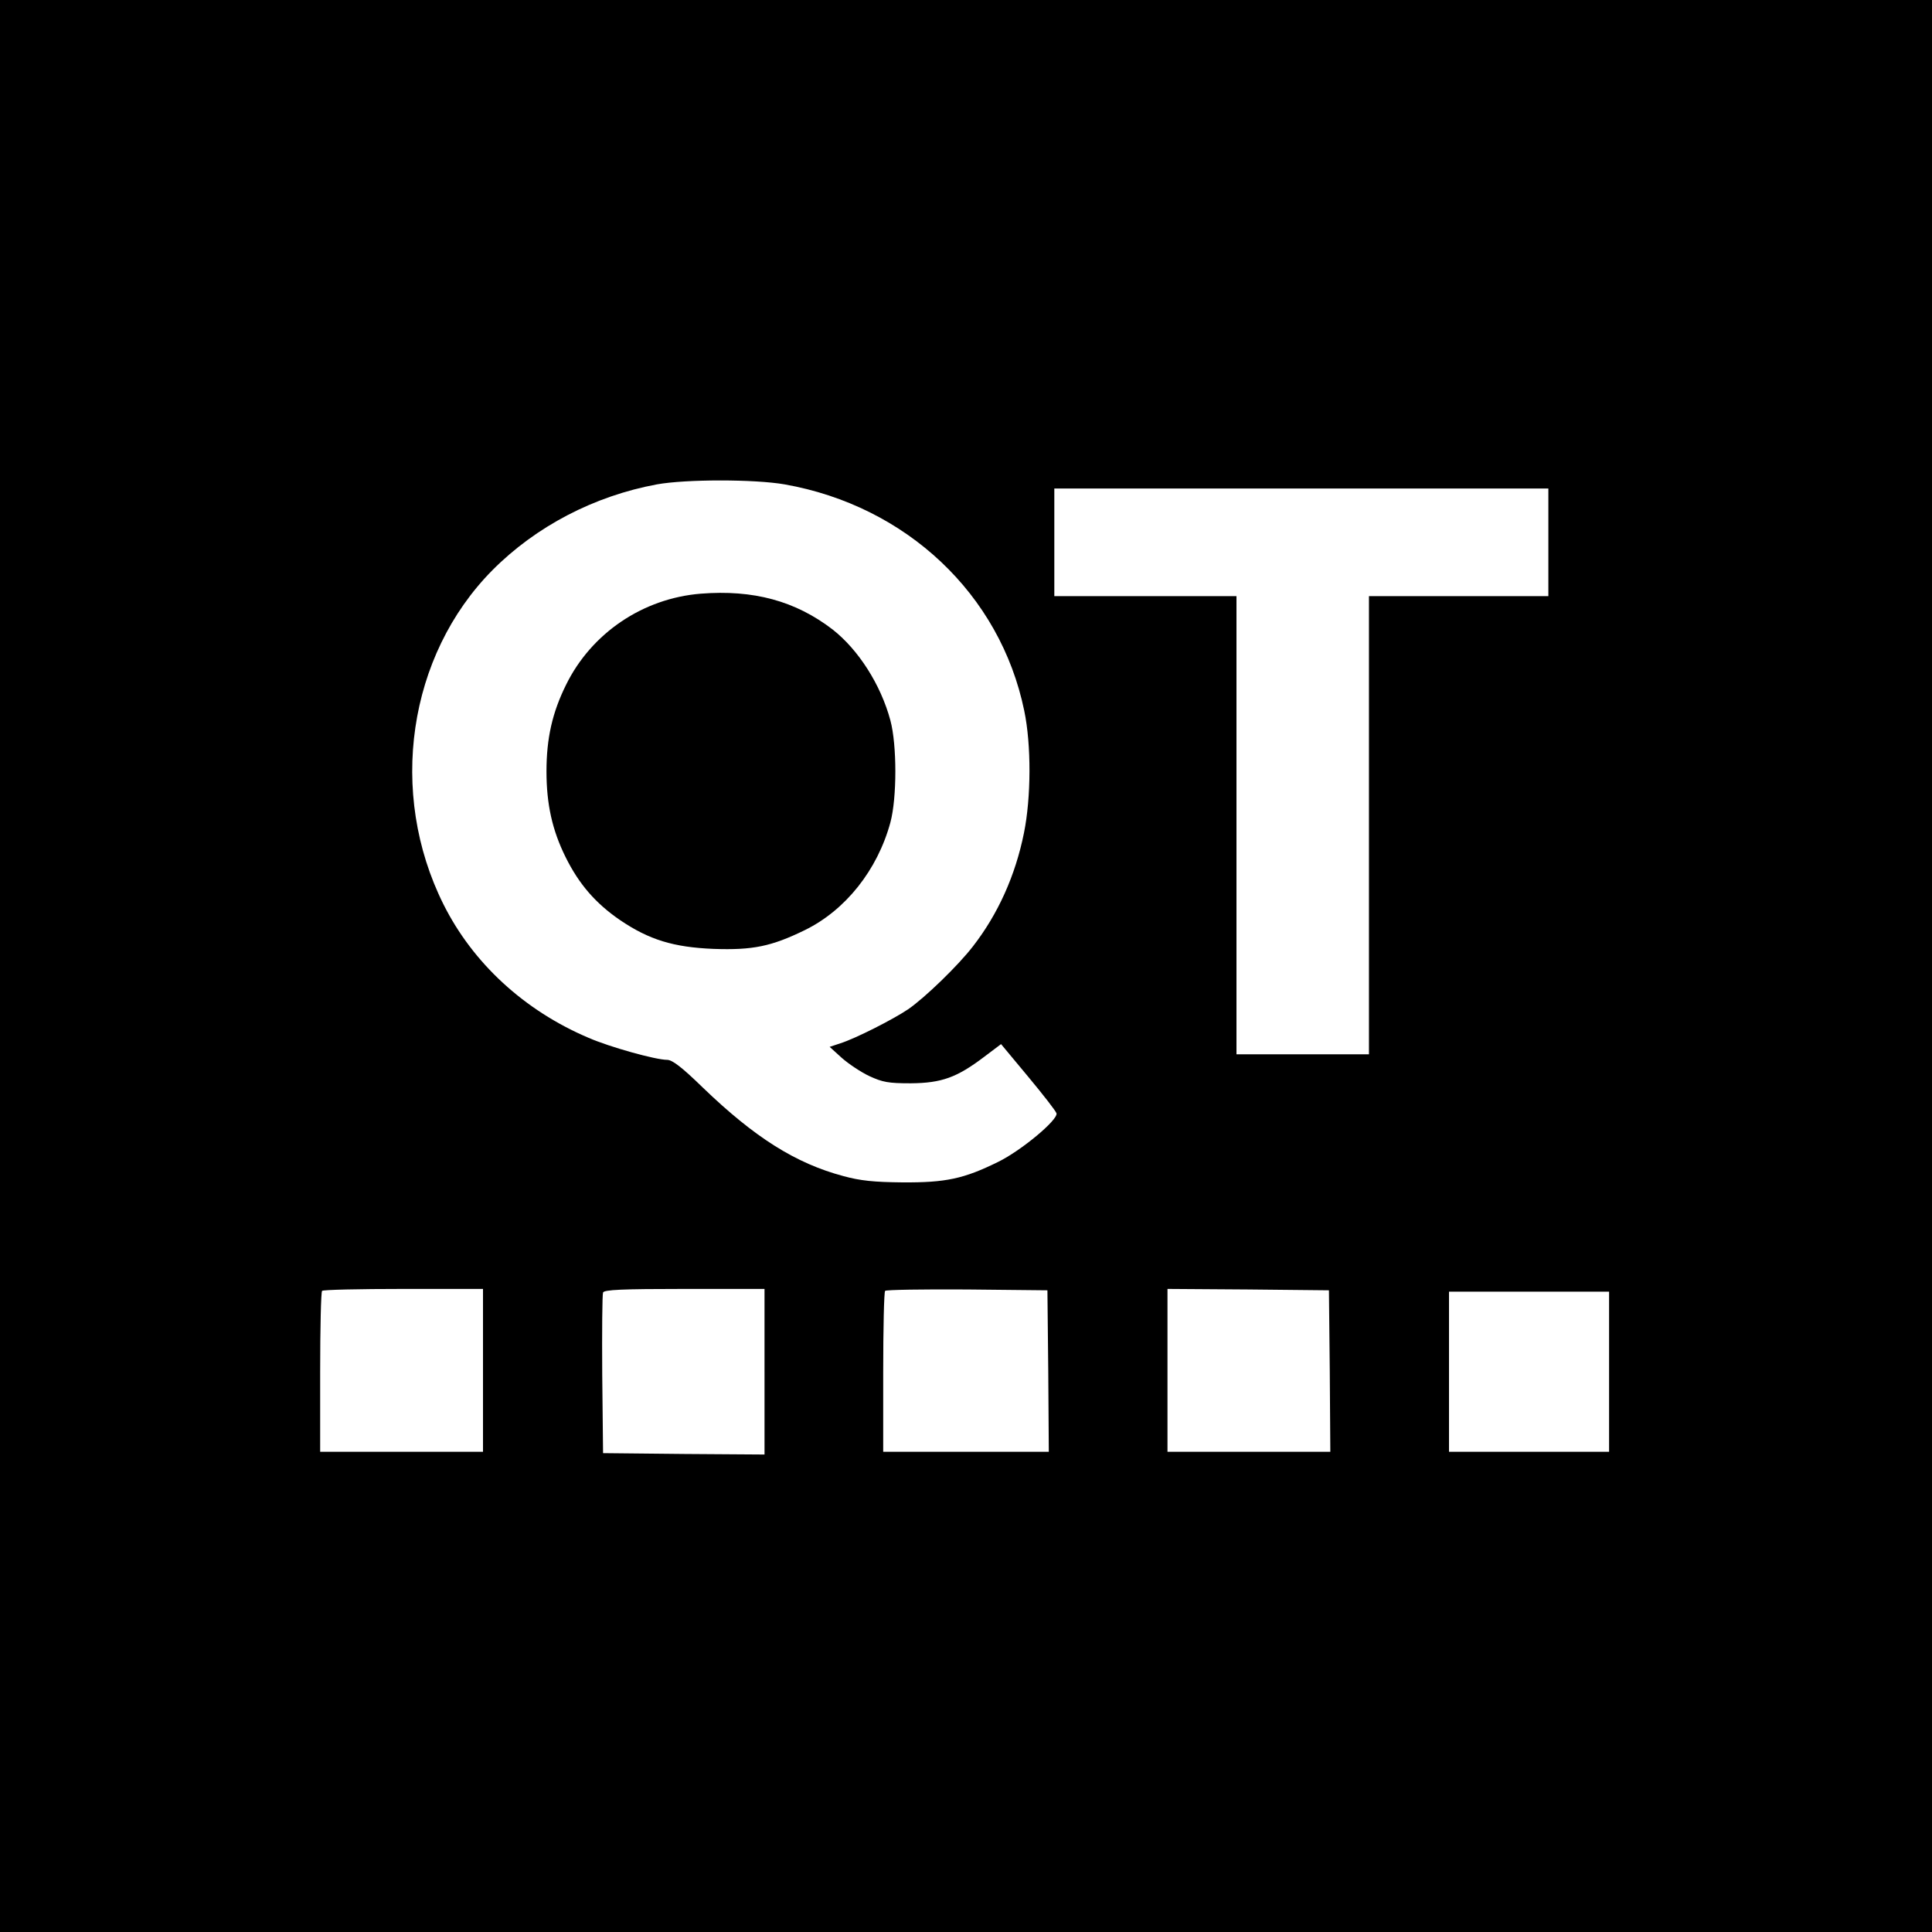
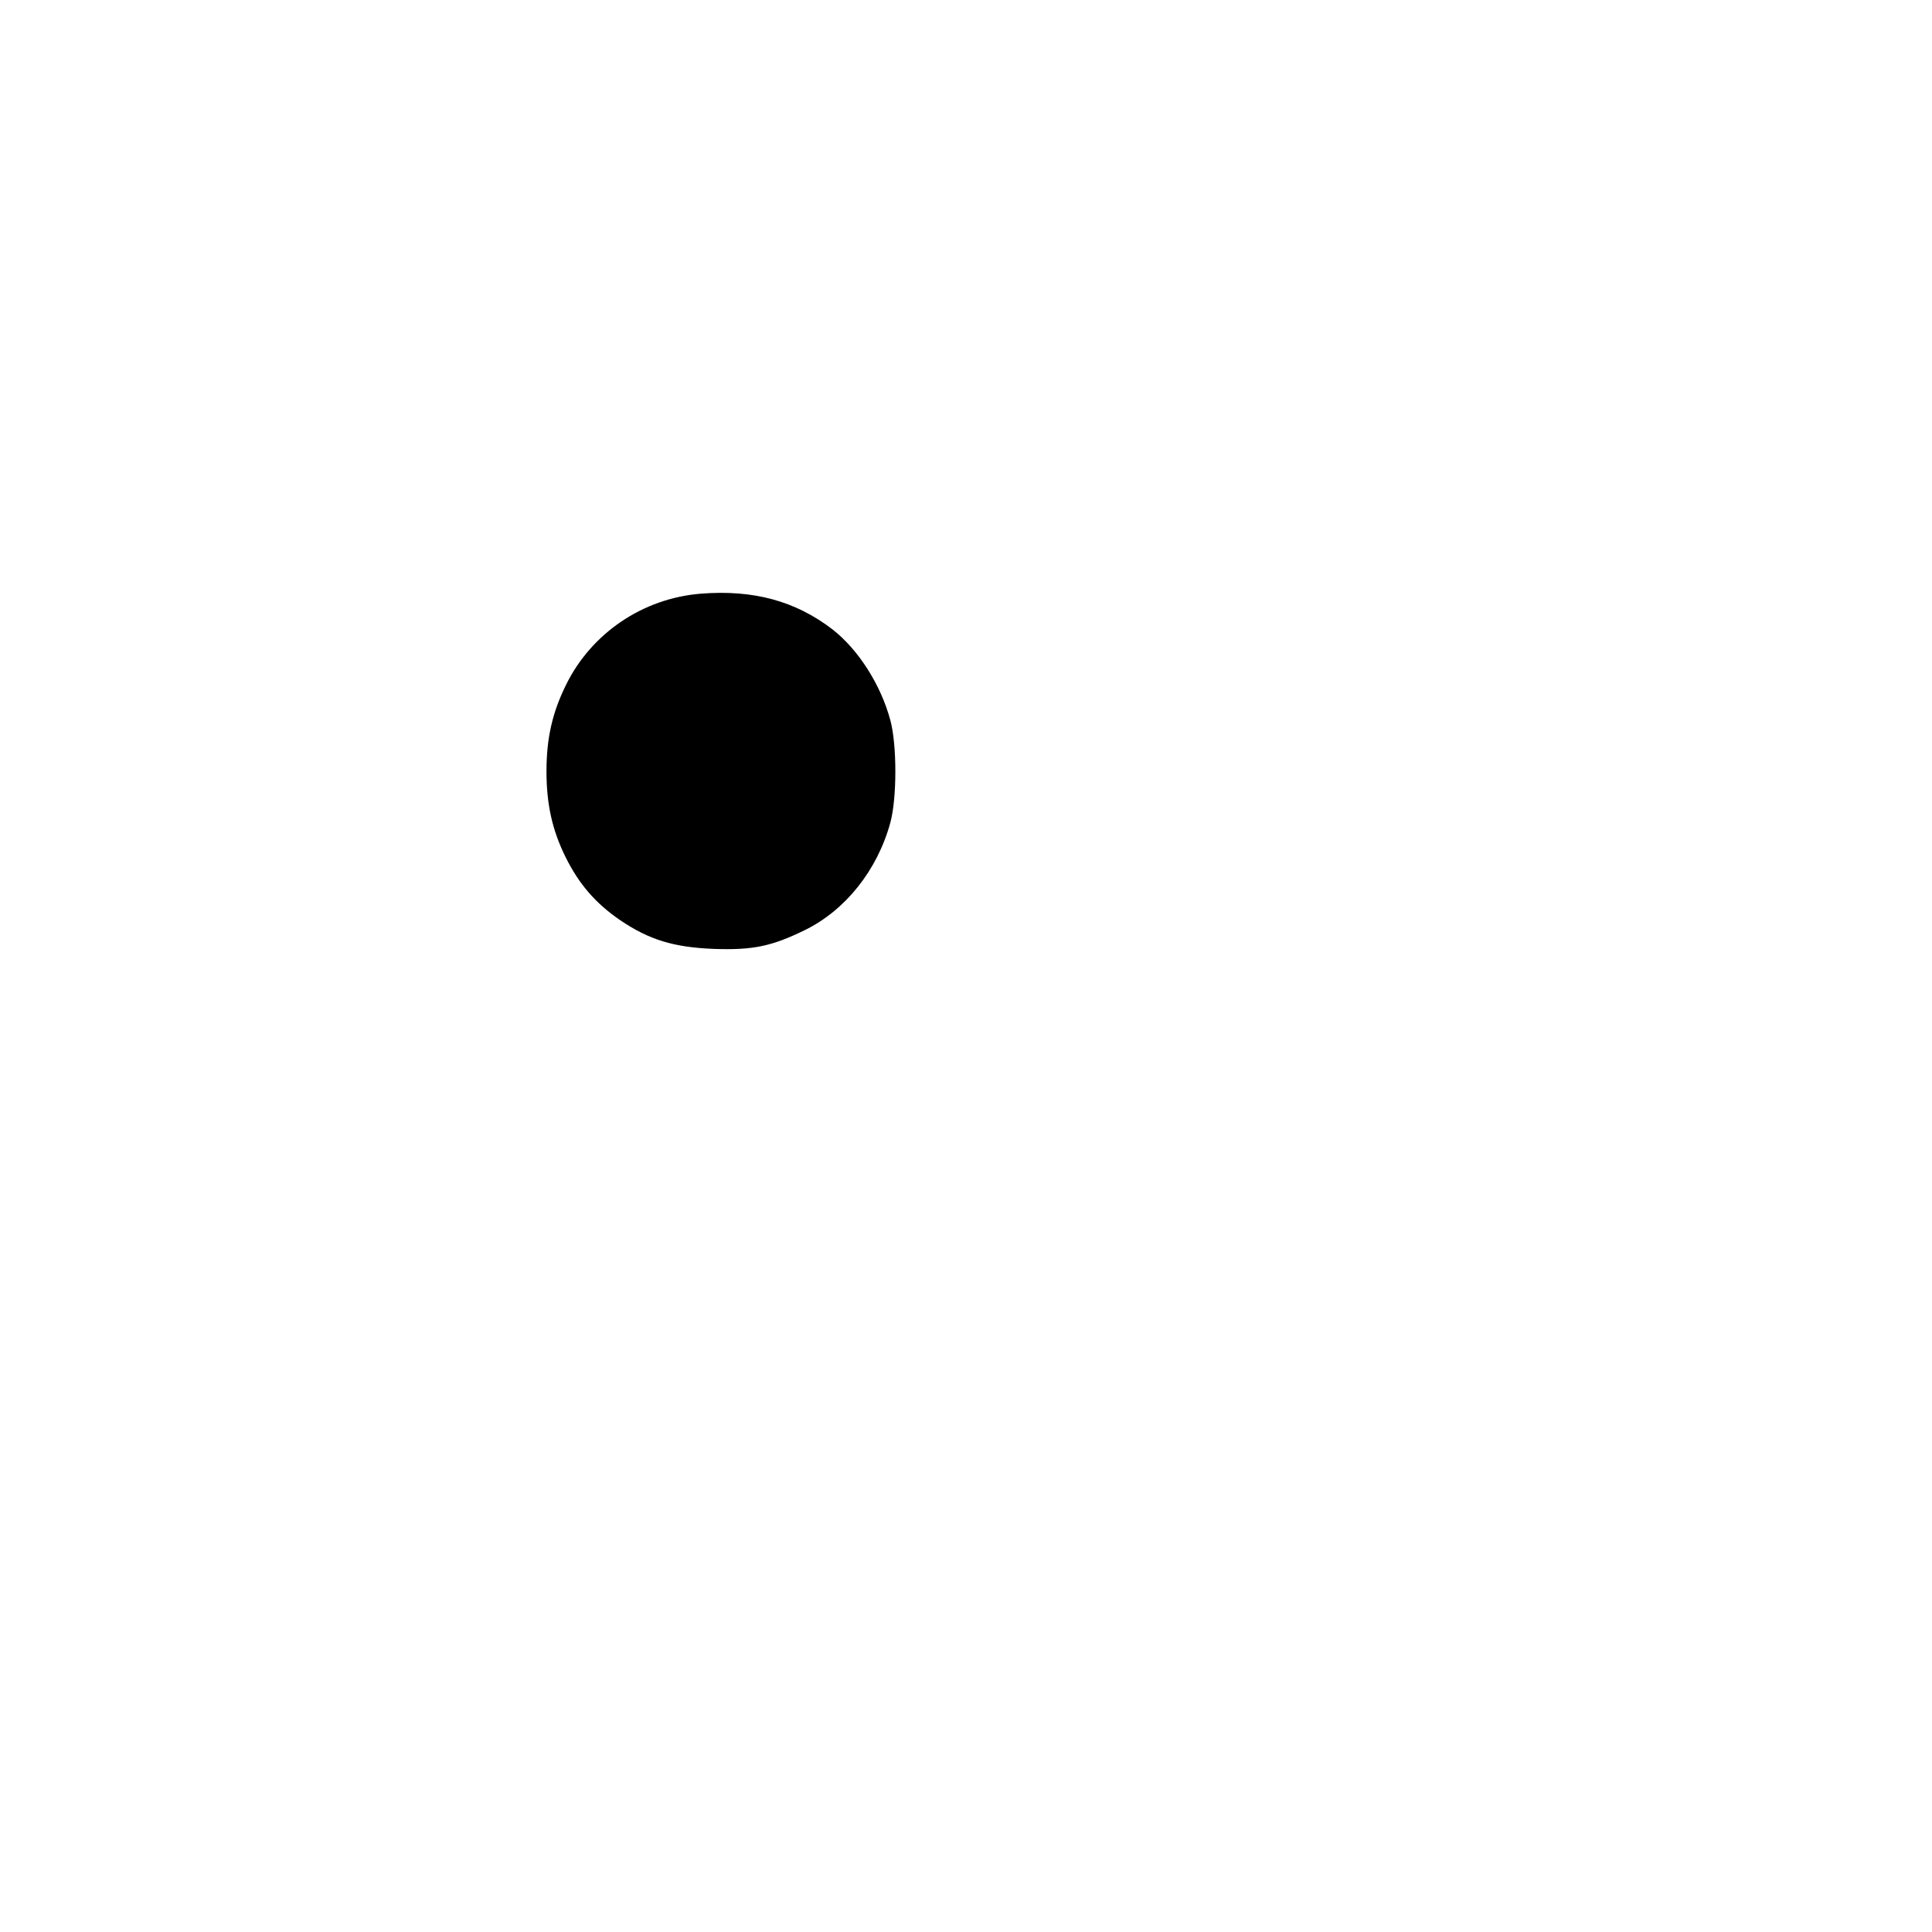
<svg xmlns="http://www.w3.org/2000/svg" version="1.0" width="933.3" height="933.3" viewBox="0 0 700 700">
-   <path d="M0 350v350h700V0H0v350zm284.3-174.5c44.1 7.8 78.1 39.8 86.8 82 2.6 12.4 2.5 31.5-.1 44.3-3.1 15.4-9.4 29.4-18.5 41.1-5.3 6.9-17.5 18.7-23.5 22.8-5.5 3.7-19.1 10.6-24.5 12.3l-3.9 1.3 4.4 4c2.5 2.2 7 5.2 10 6.6 4.8 2.2 6.8 2.6 15 2.6 11.2-.1 16.7-2.1 26.6-9.6l6.1-4.6 9.9 11.9c5.4 6.5 10 12.4 10.2 13.2.5 2.4-12.8 13.5-21.2 17.6-12.4 6.1-18.9 7.5-34.6 7.4-10.4-.1-15.3-.6-21.5-2.3-17.2-4.6-32-13.9-50.8-32-7.6-7.4-11.1-10.1-13-10.1-4.1 0-20.7-4.6-28.5-8-23.3-9.9-41.9-27.1-52.5-48.3-20.2-40.4-12.9-90.2 17.7-121.1 15.8-15.9 36.9-26.9 59.6-31.1 10.5-1.9 35.4-1.9 46.3 0zm276.7 21V216h-65v166h-48V216h-66v-39h179v19.5zm-386 300V526h-59v-28.8c0-15.9.3-29.2.7-29.5.3-.4 13.6-.7 29.5-.7H175v29.5zm102 .5v30l-29.2-.2-29.3-.3-.3-28.5c-.1-15.7 0-29 .3-29.7.3-1 7-1.3 29.5-1.3h29v30zm102.8-.3l.2 29.3h-60v-28.8c0-15.9.3-29.2.7-29.5.4-.4 13.7-.6 29.7-.5l29.1.3.3 29.2zm102 0l.2 29.3h-59v-59l29.3.2 29.2.3.3 29.2zm101.2.3v29h-58v-58h58v29z" />
  <path d="M253.9 215.1c-21 1.7-39.6 14.3-48.8 33-5 10.1-7.1 19.4-7.1 31.4 0 11.9 2.1 21.3 6.9 31 4.9 9.9 10.9 16.8 19.8 22.9 10.5 7.1 19.3 9.8 33.8 10.4 14.3.5 21-.9 33.1-6.8 14.7-7.2 26.3-21.7 31-39 2.4-8.9 2.4-28.1 0-37-3.5-13-11.6-25.6-20.9-32.9-13.5-10.4-28.8-14.5-47.8-13z" />
</svg>